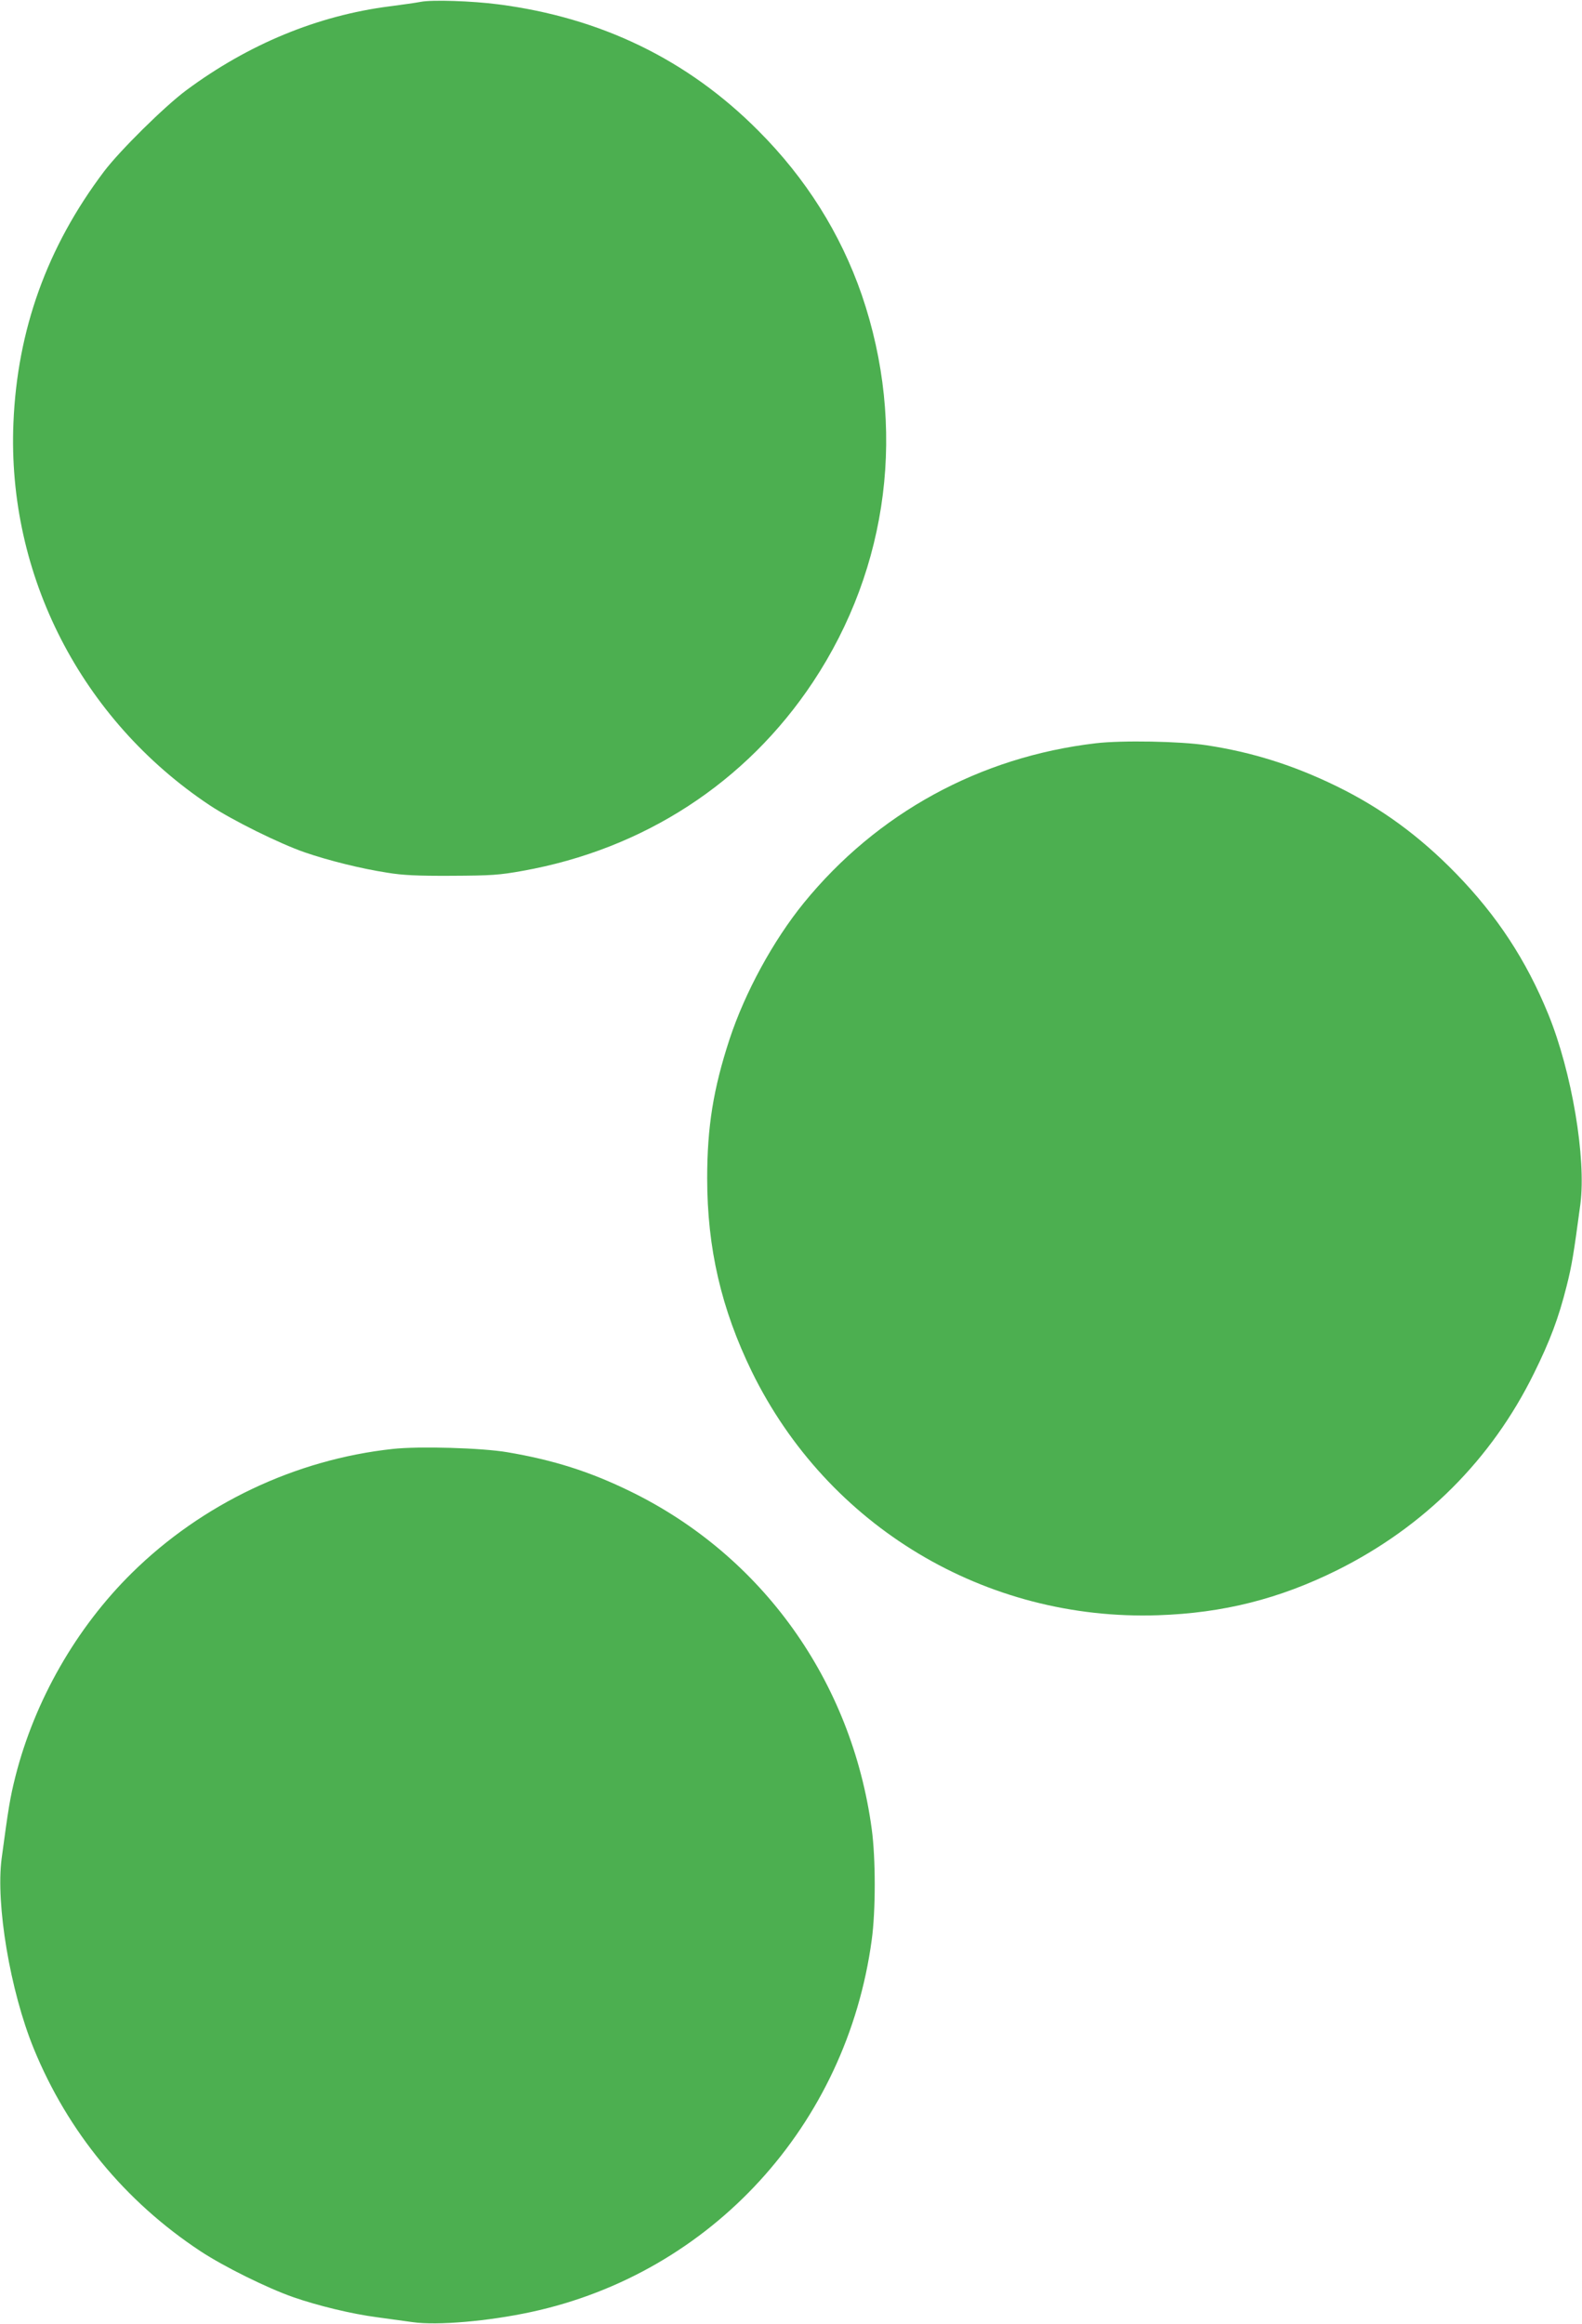
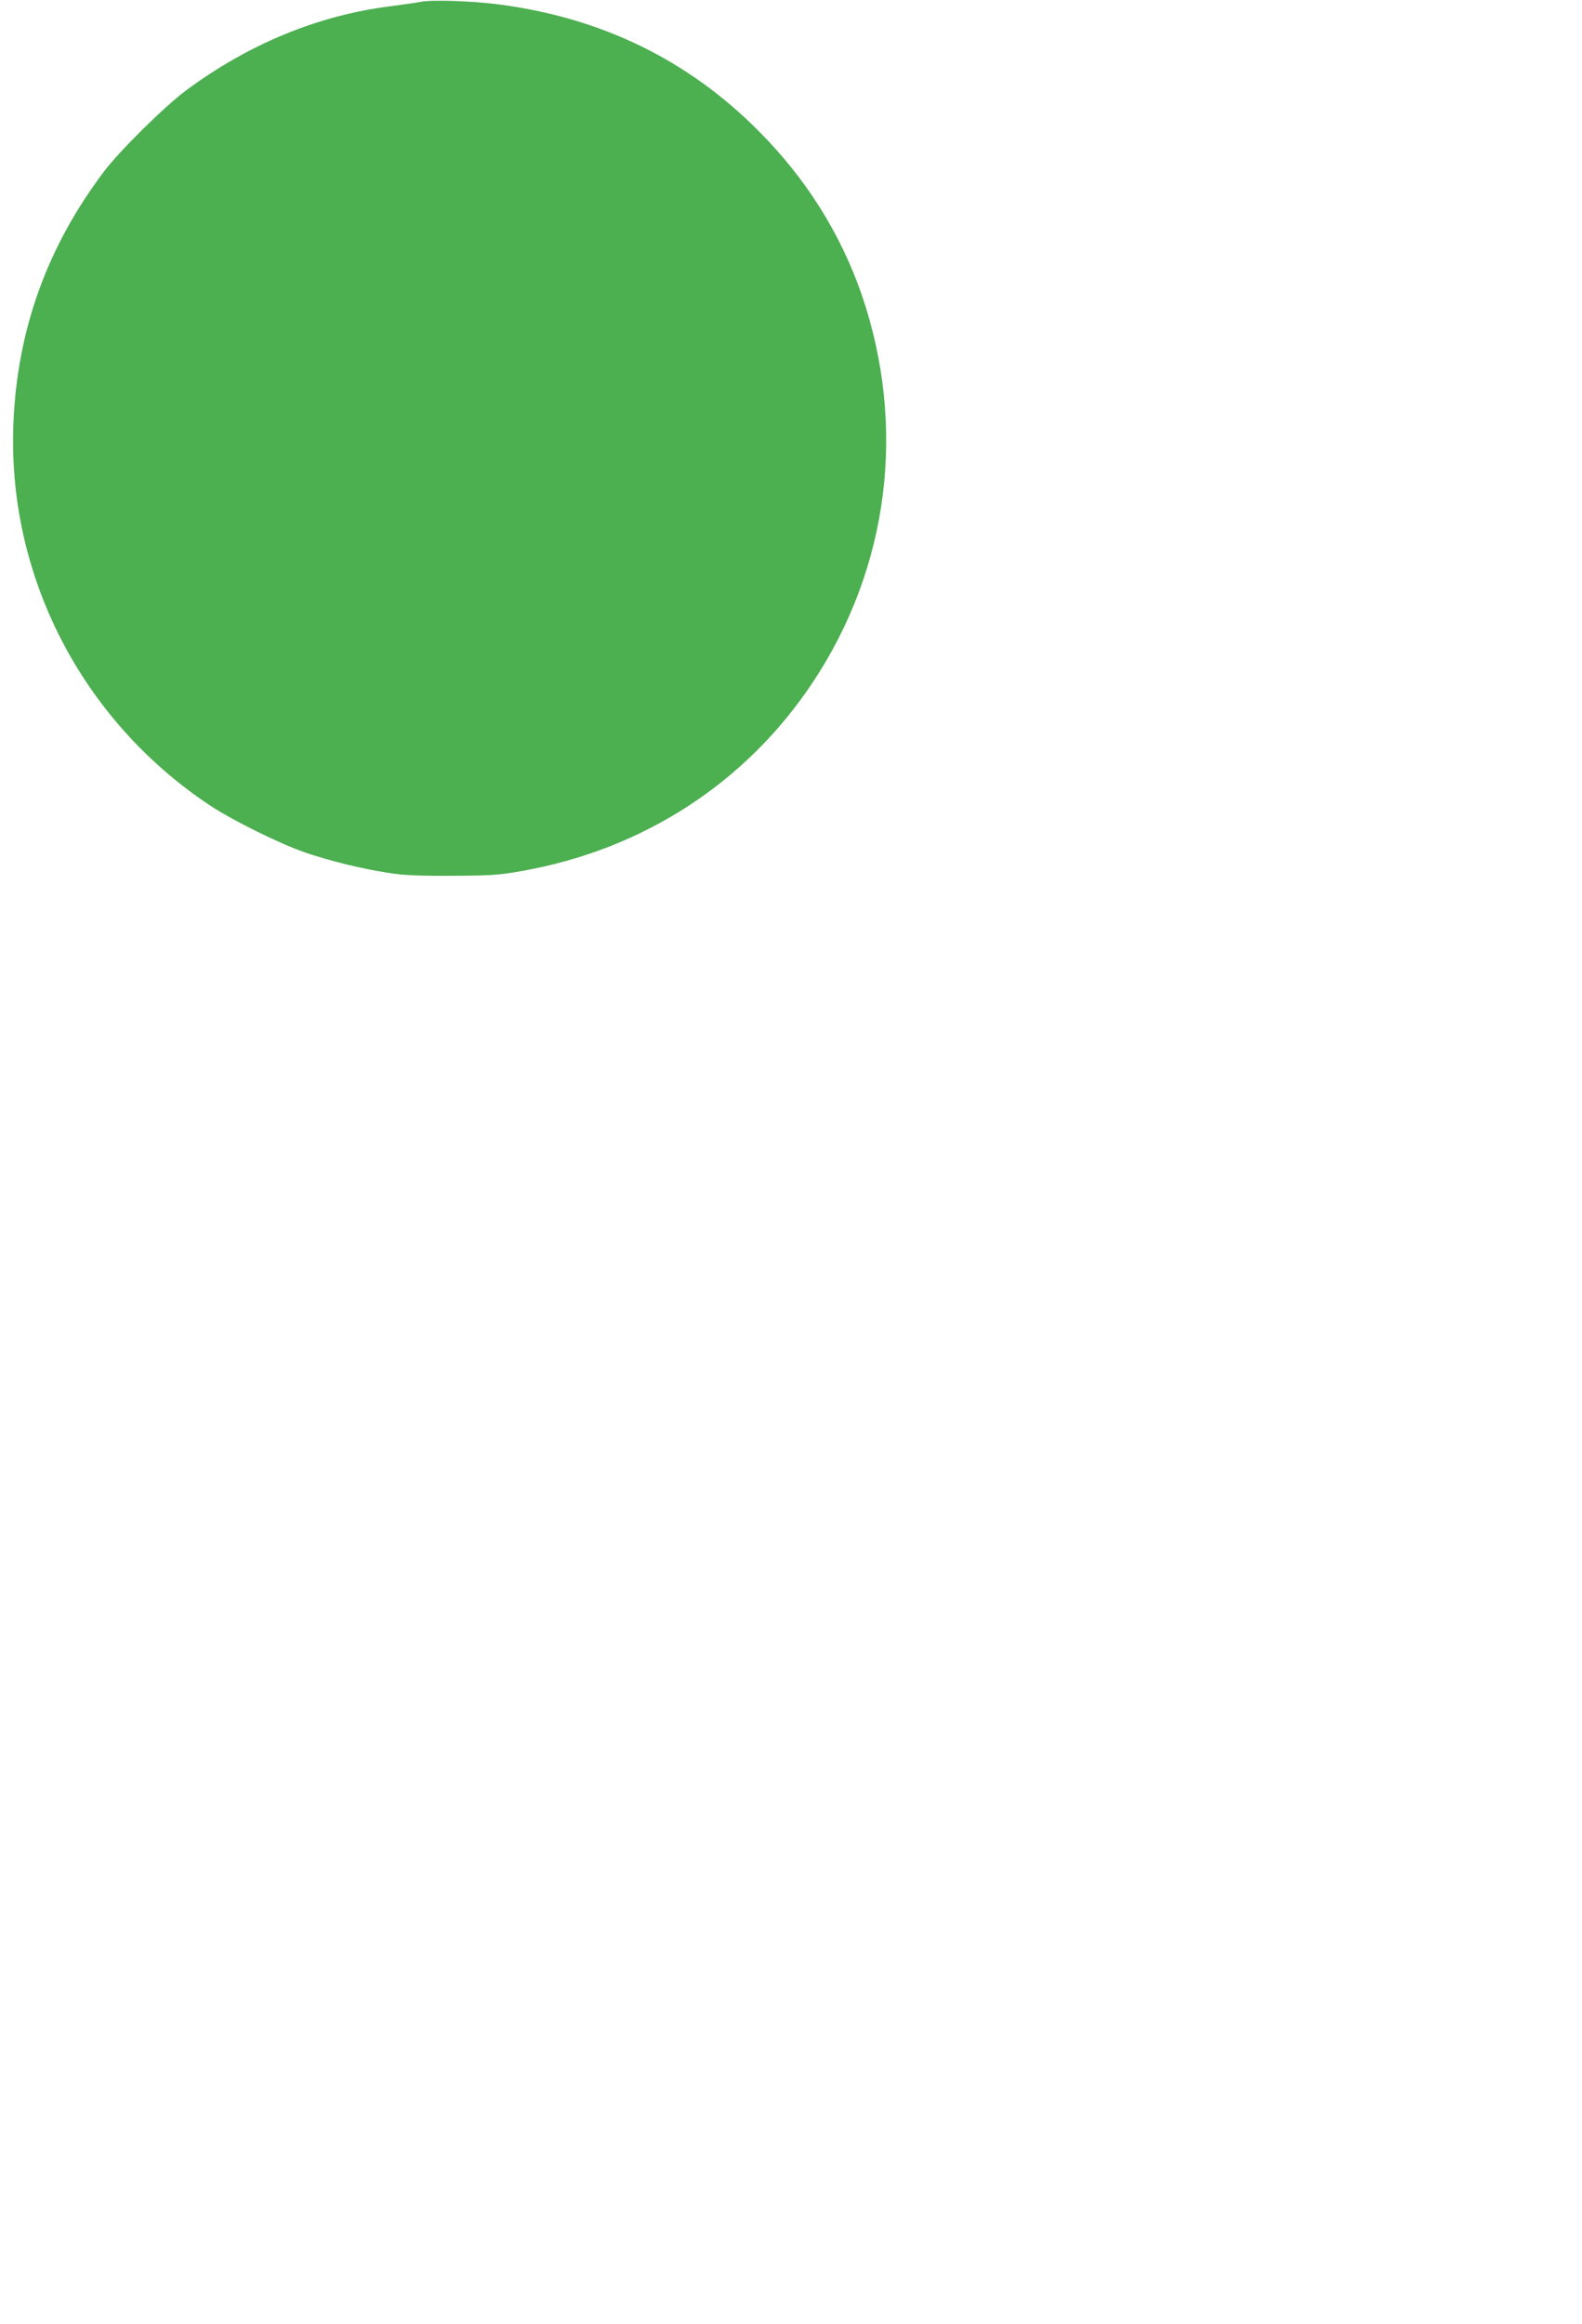
<svg xmlns="http://www.w3.org/2000/svg" version="1.0" width="872pt" height="1280pt" viewBox="0 0 872 1280" preserveAspectRatio="xMidYMid meet">
  <g transform="translate(0,1280) scale(0.1,-0.1)" fill="#4caf50" stroke="none">
    <path d="M2320 12790 c-25 -5 -103 -16 -173 -25 -397 -51 -777 -208 -1120 -462 -120 -89 -368 -334 -454 -448 -314 -416 -478 -873 -499 -1385 -35 -838 374 -1634 1081 -2105 125 -83 386 -212 525 -260 131 -45 311 -90 455 -112 84 -14 167 -18 355 -17 217 1 262 4 390 27 668 119 1233 486 1601 1040 420 633 517 1408 269 2133 -117 338 -308 642 -570 904 -390 392 -868 623 -1433 696 -147 19 -365 26 -427 14z" />
-     <path d="M6040 8706 c-640 -75 -1206 -385 -1609 -879 -170 -209 -325 -494 -410 -752 -89 -272 -123 -481 -123 -765 0 -386 78 -720 246 -1065 418 -853 1288 -1374 2239 -1342 360 12 668 90 987 248 480 239 851 609 1085 1084 89 180 136 305 180 480 30 119 39 177 76 452 33 253 -47 729 -177 1047 -121 296 -281 541 -509 775 -201 206 -411 360 -659 481 -236 115 -464 187 -716 225 -144 22 -465 28 -610 11z" />
-     <path d="M2165 4819 c-537 -58 -1051 -302 -1437 -682 -308 -303 -537 -704 -643 -1122 -30 -119 -39 -177 -76 -452 -33 -253 47 -729 177 -1047 187 -457 502 -841 919 -1116 129 -85 368 -203 511 -253 135 -47 324 -93 464 -111 63 -9 151 -21 196 -27 134 -19 414 5 651 56 994 214 1740 1028 1878 2050 22 158 22 451 0 610 -110 816 -604 1506 -1330 1860 -225 110 -425 173 -679 216 -142 24 -487 34 -631 18z" />
  </g>
</svg>